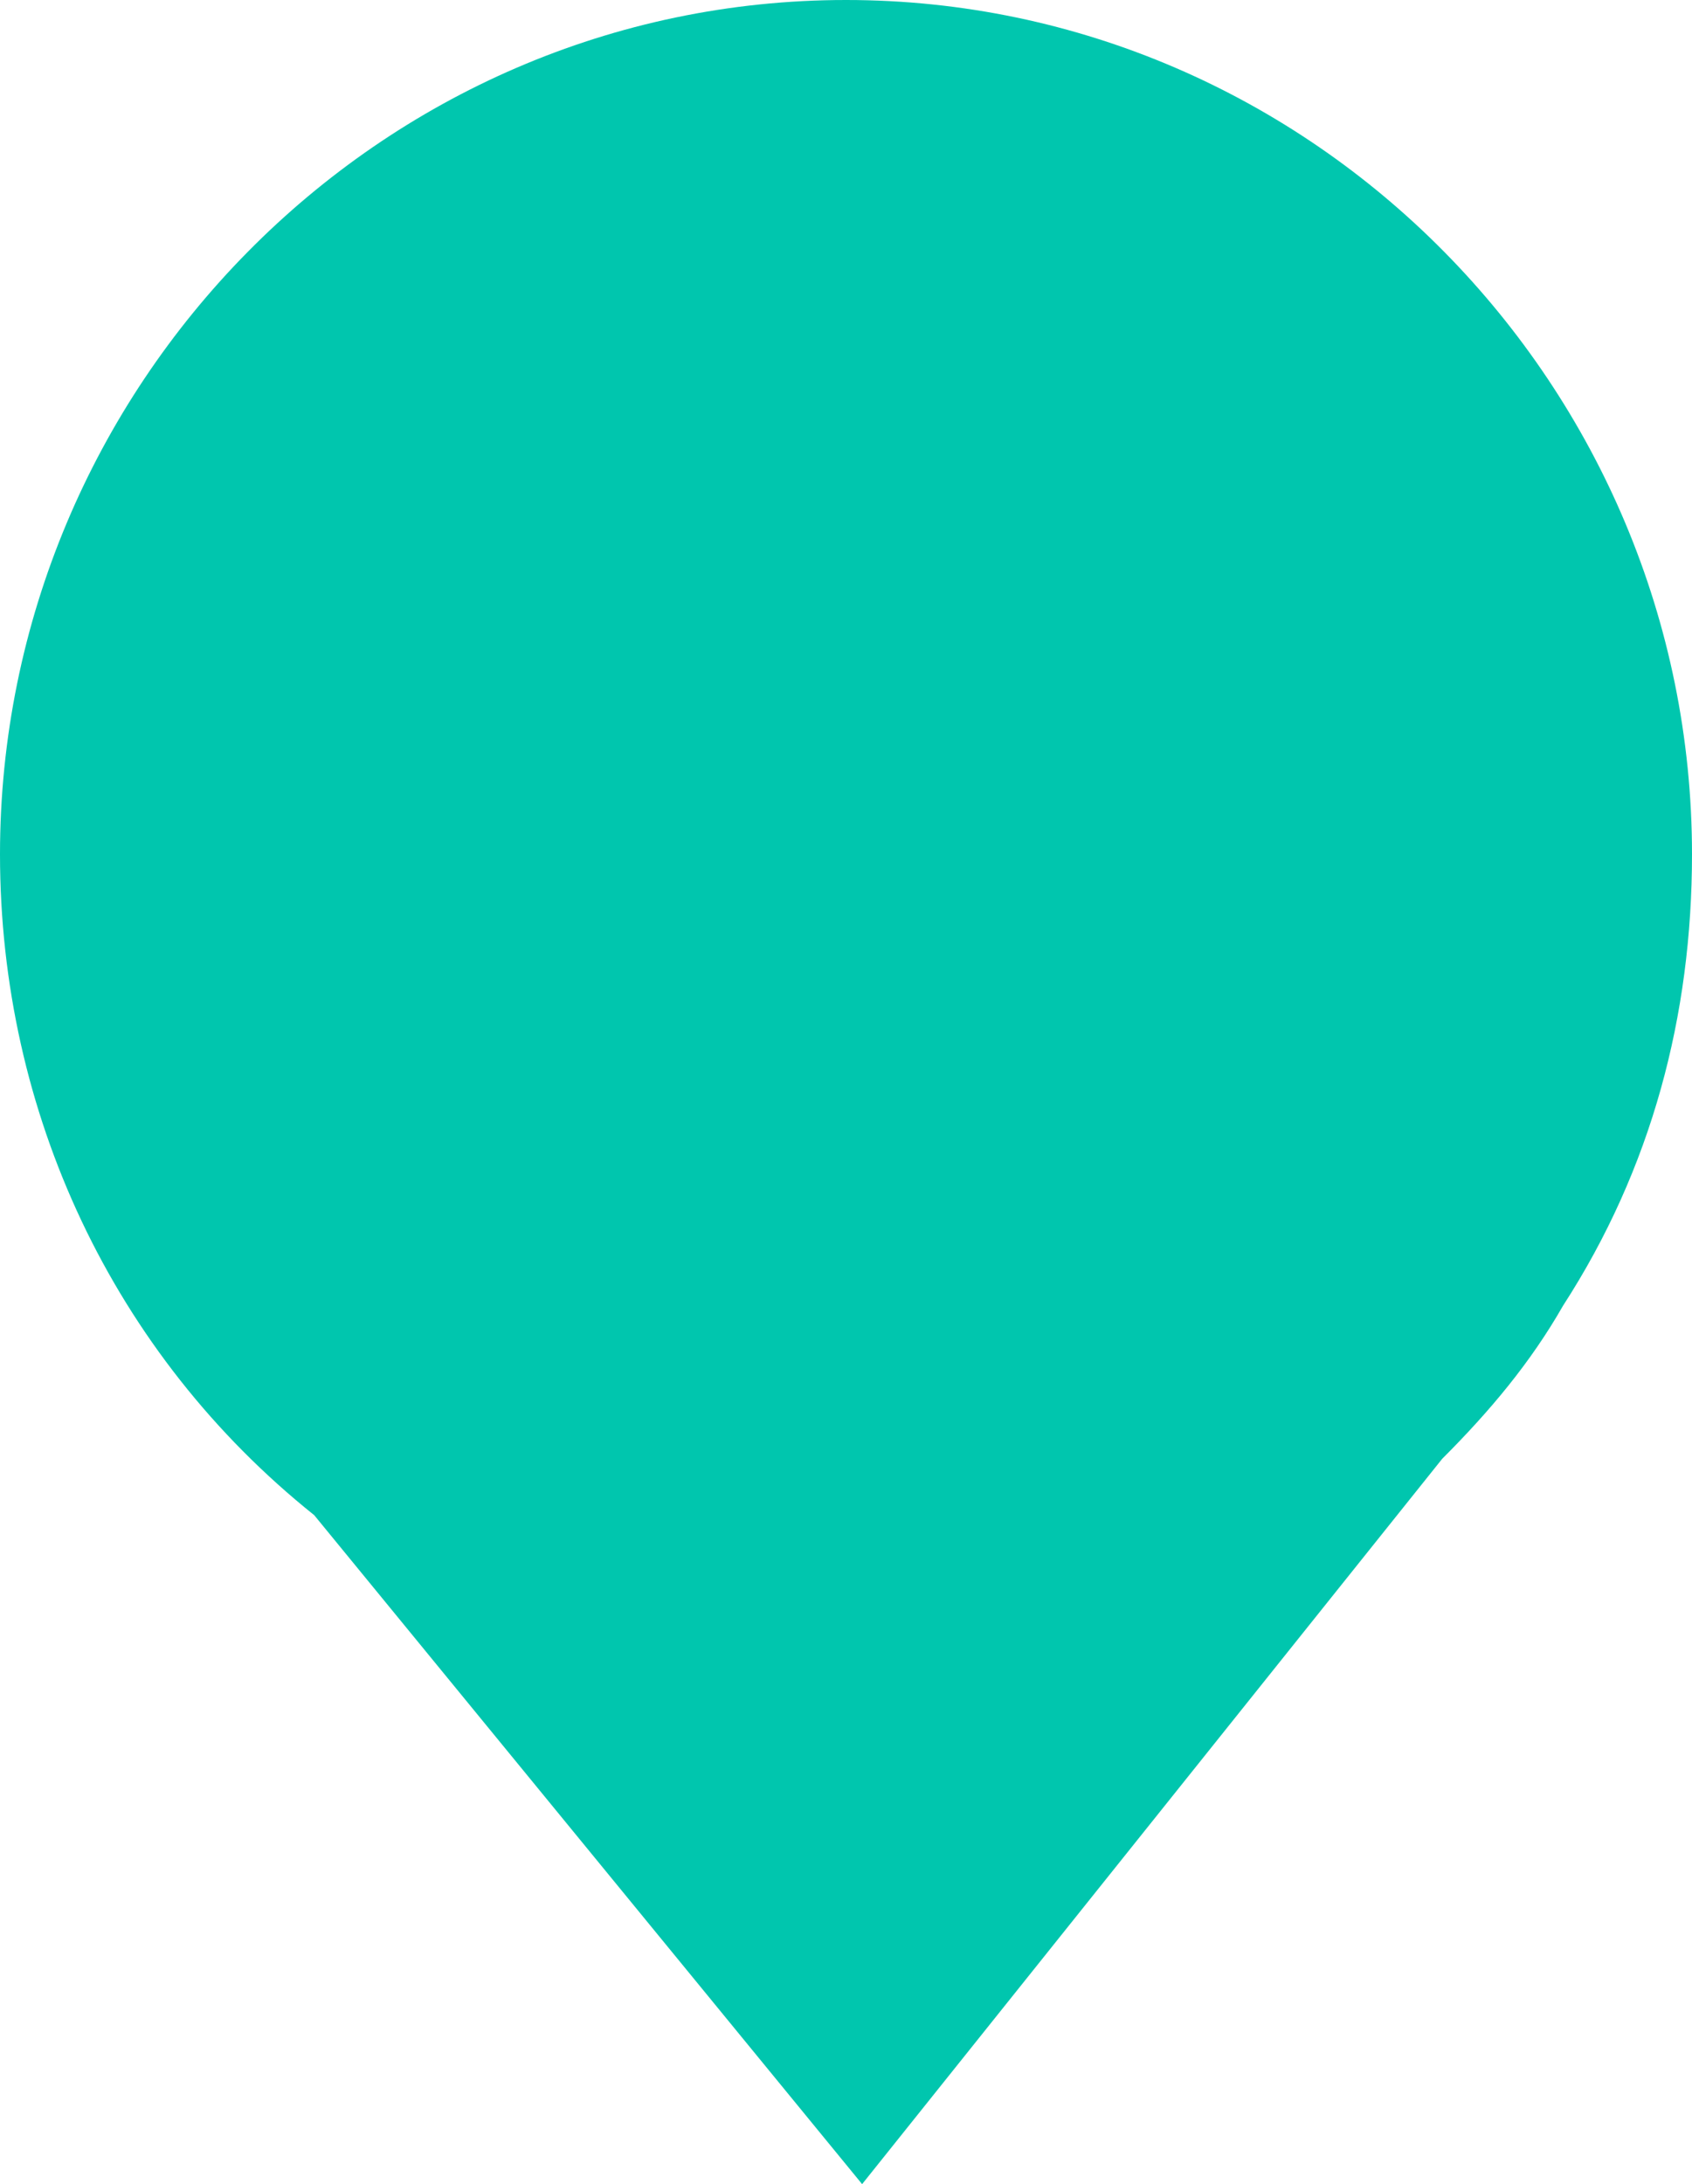
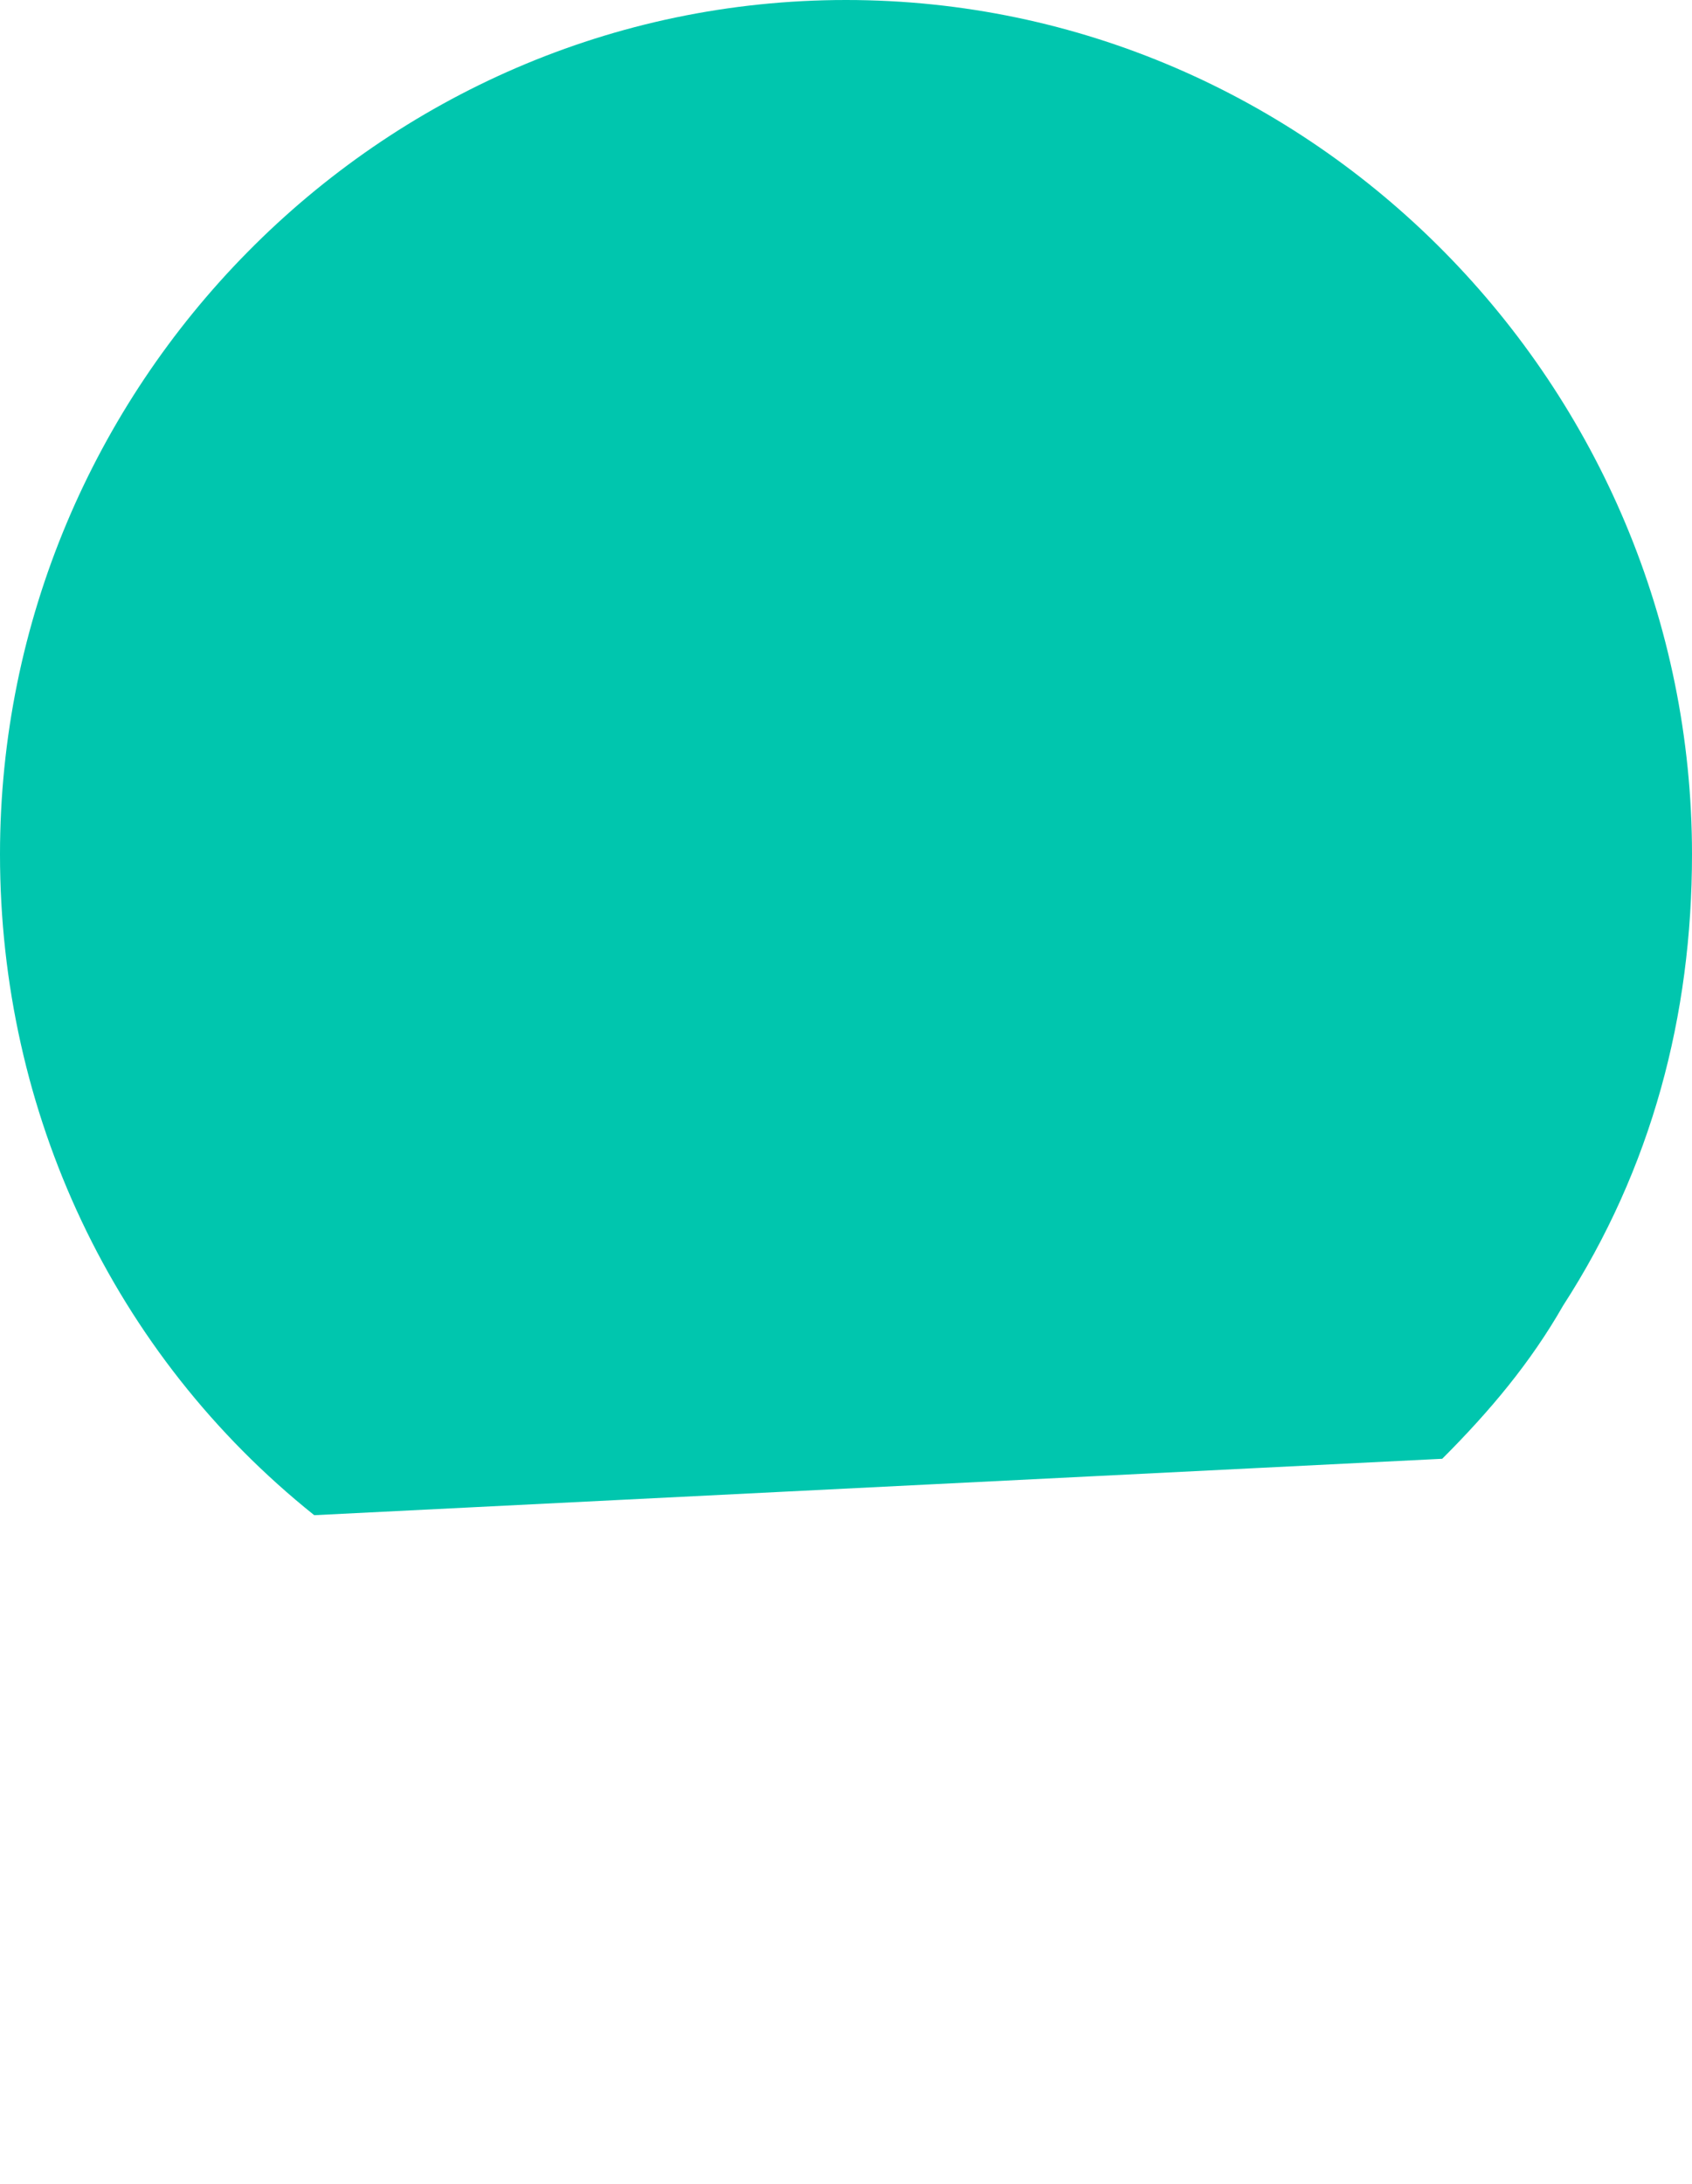
<svg xmlns="http://www.w3.org/2000/svg" version="1.1" baseProfile="tiny" id="Layer_1" x="0px" y="0px" viewBox="0 0 21 27.1" xml:space="preserve">
-   <path fill="#00C6AE" d="M3.9,18.8c-2.5-2-3.9-5-3.9-8.2C0,4.8,4.7,0,10.5,0c0,0,0,0,0,0C16.3,0,21,4.8,21,10.6c0,0,0,0,0,0  c0,2-0.5,3.9-1.6,5.6l0,0l0,0c-0.4,0.7-0.9,1.3-1.5,1.9l-7.2,9L3.9,18.8z" />
+   <path fill="#00C6AE" d="M3.9,18.8c-2.5-2-3.9-5-3.9-8.2C0,4.8,4.7,0,10.5,0c0,0,0,0,0,0C16.3,0,21,4.8,21,10.6c0,0,0,0,0,0  c0,2-0.5,3.9-1.6,5.6l0,0l0,0c-0.4,0.7-0.9,1.3-1.5,1.9L3.9,18.8z" />
</svg>